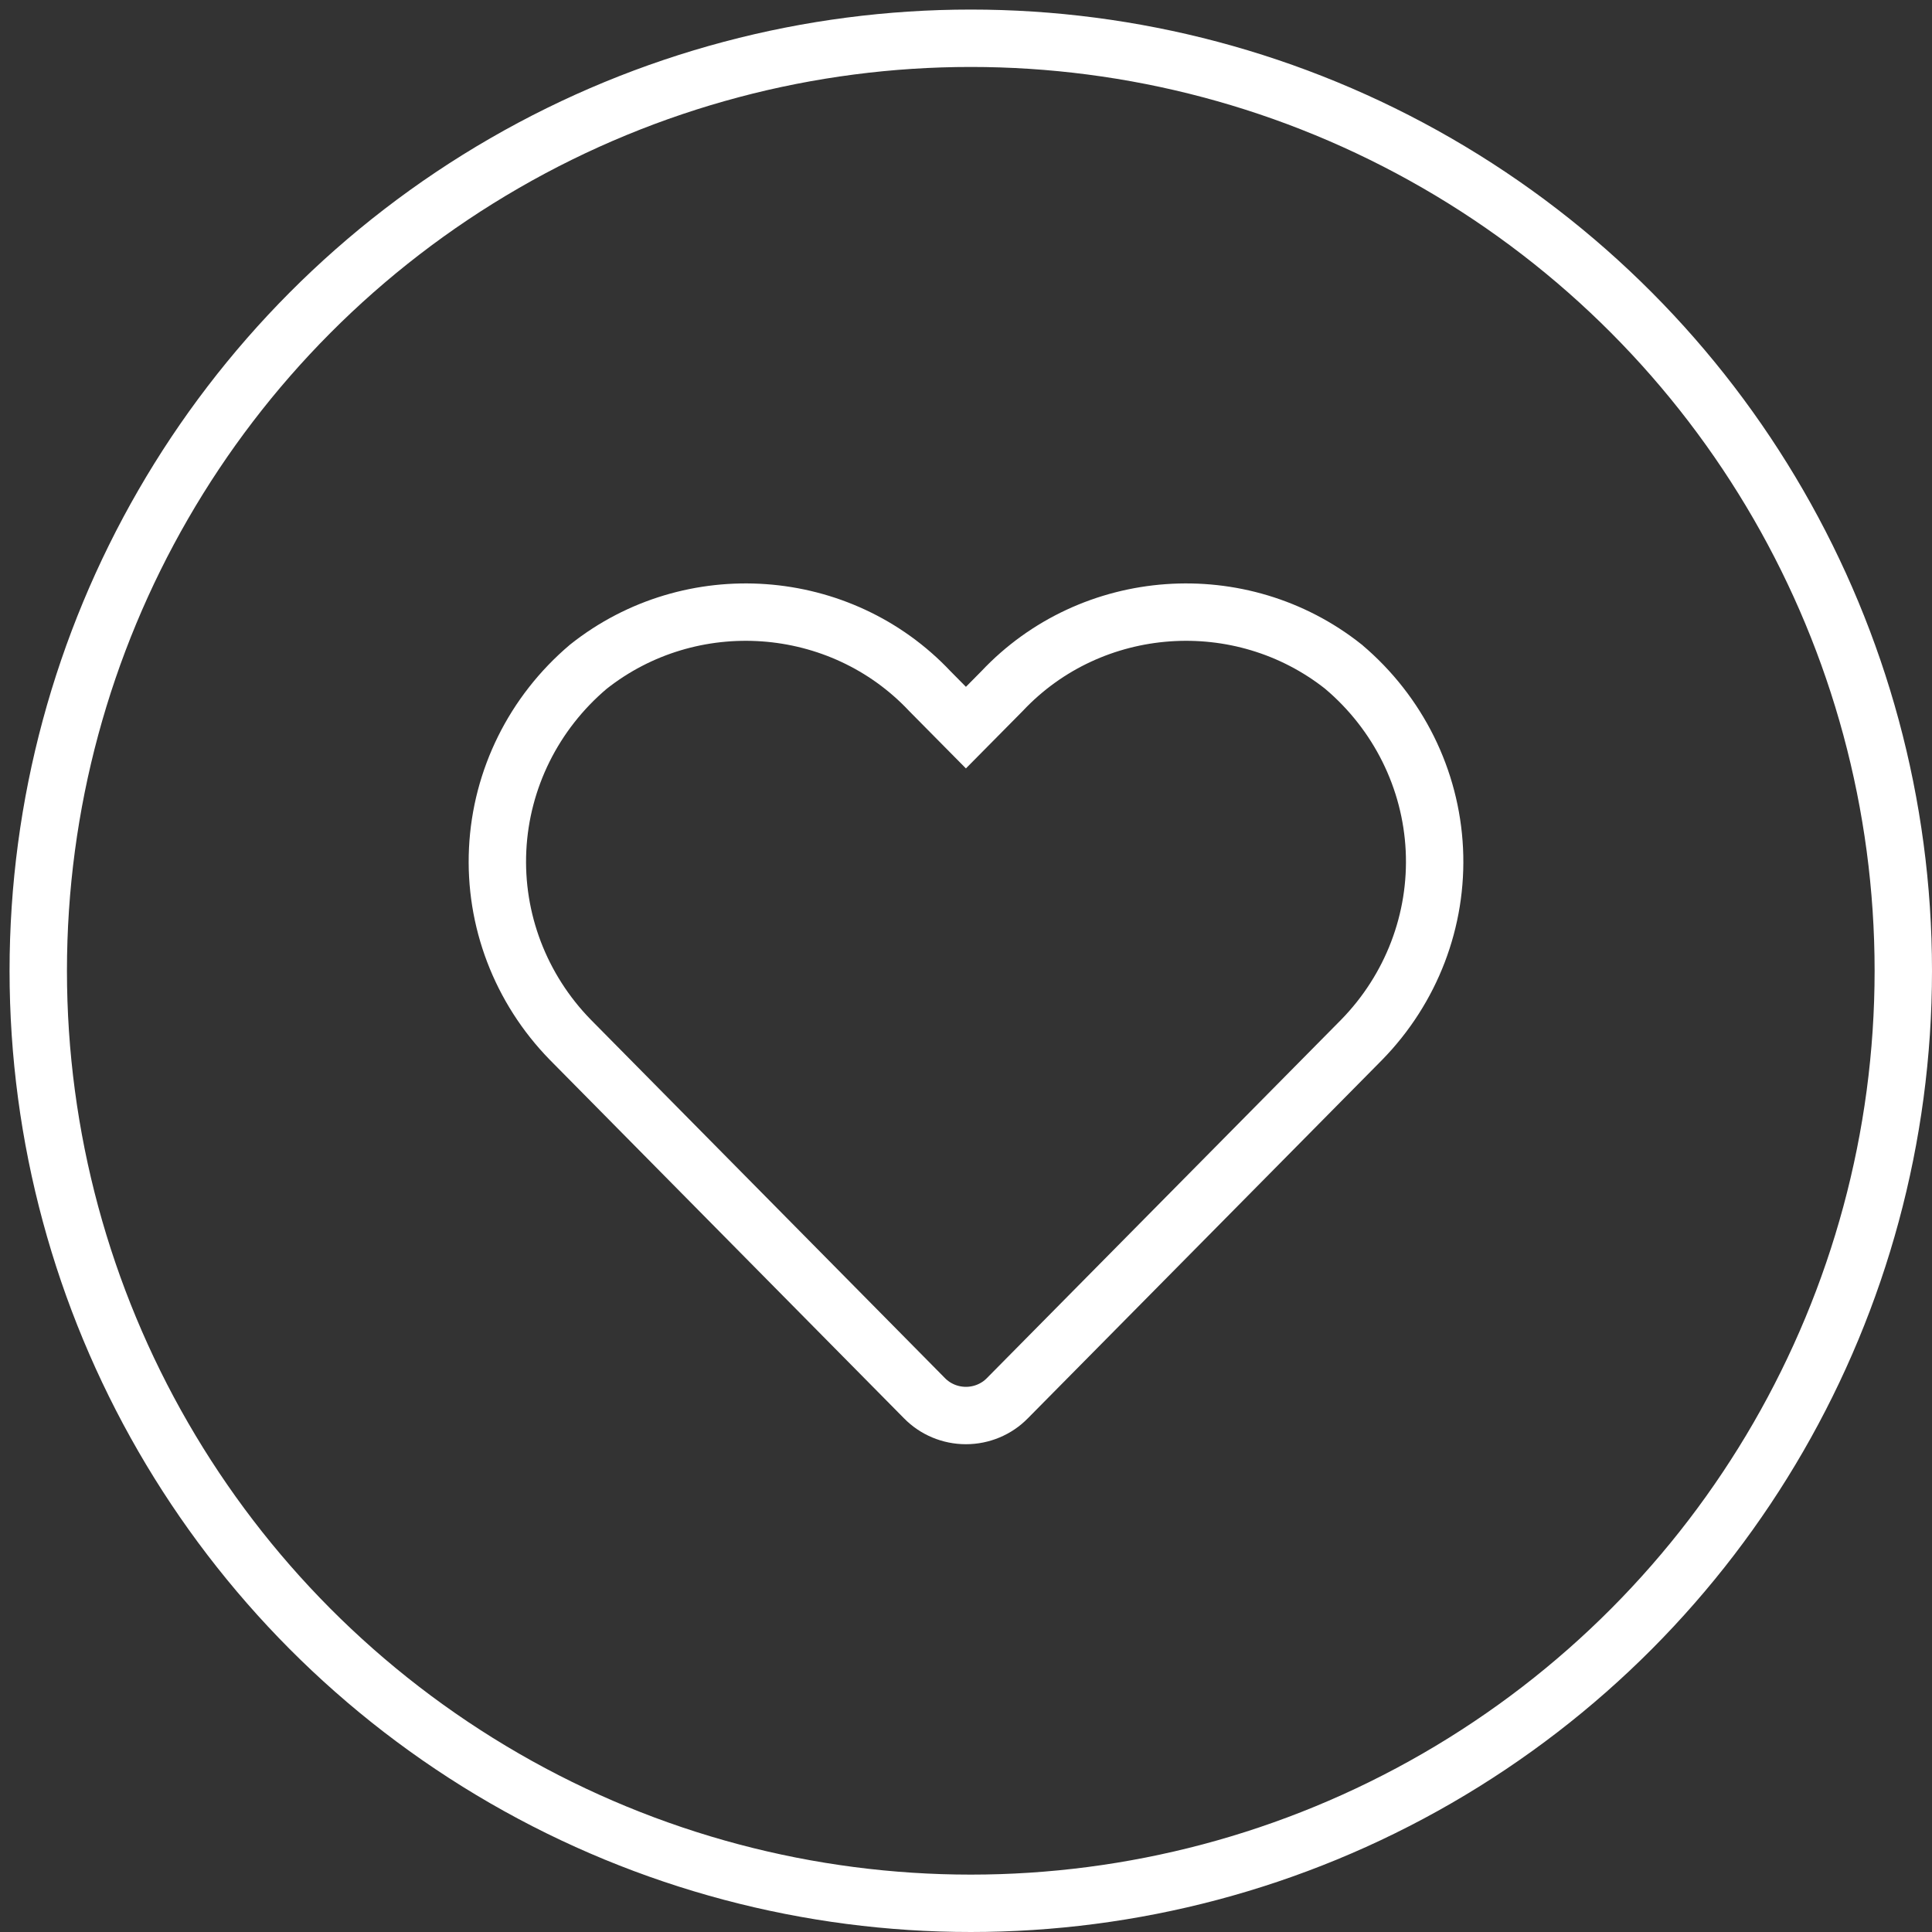
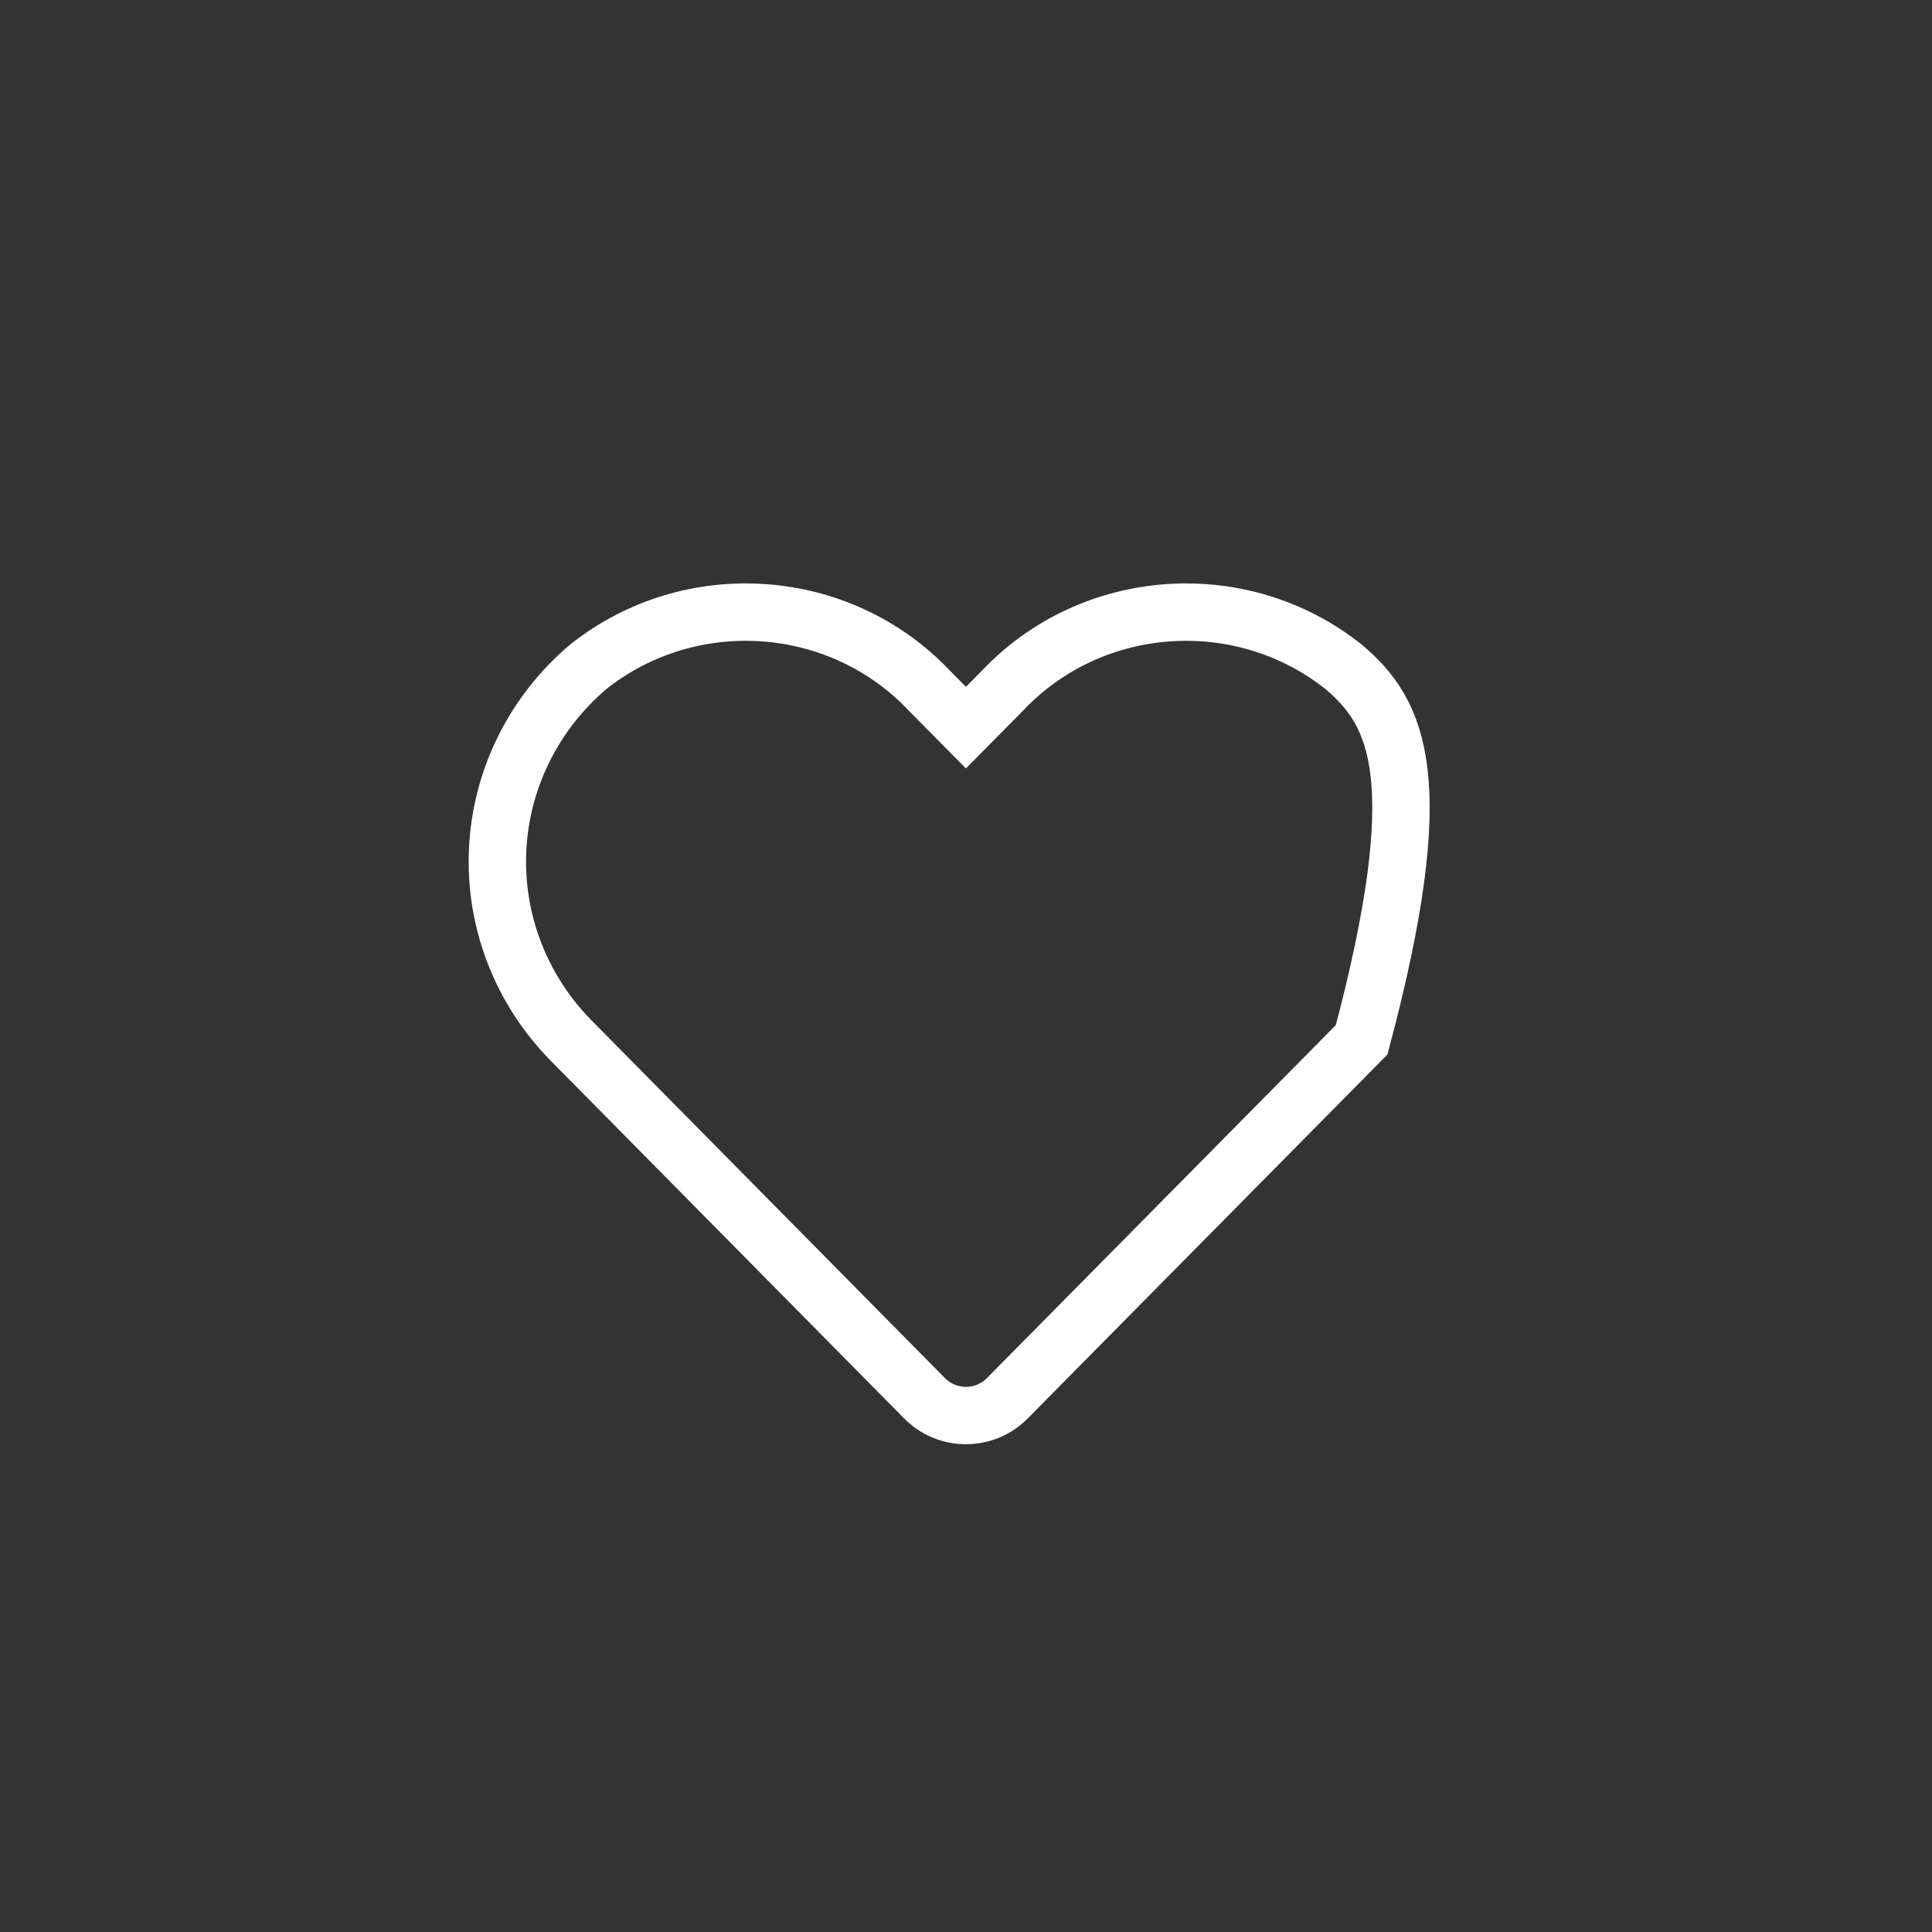
<svg xmlns="http://www.w3.org/2000/svg" width="101px" height="101px" viewBox="0 0 101 101" version="1.1">
  <rect x="0" y="0" width="101" height="101" fill="#333333" stroke="none" />
  <title>icon-play-logo copy</title>
  <g id="Page-1" stroke="none" stroke-width="1" fill="none" fill-rule="evenodd">
    <g id="icon-play-logo-copy" transform="translate(2, 2)" stroke="#FFFFFF" stroke-width="3">
-       <circle id="Oval" cx="48.75" cy="48.75" r="48.75" />
      <g id="simbol" transform="translate(23.5, 30)">
        <g id="icon-heart" transform="translate(0.5, 0)">
-           <path d="M44.238,2.857 C38.873,-1.399 31.058,-0.84 26.381,4.133 L24.496,6.038 L22.612,4.133 C17.934,-0.84 10.119,-1.399 4.754,2.857 C1.907,5.27 0.194,8.721 0.016,12.405 C-0.163,16.089 1.208,19.684 3.809,22.35 L22.329,41.094 C22.895,41.673 23.678,42 24.496,42 C25.314,42 26.097,41.673 26.663,41.094 L45.184,22.357 C47.788,19.693 49.162,16.098 48.985,12.413 C48.807,8.728 47.094,5.276 44.245,2.864 L44.238,2.857 Z" id="Icon_awesome-heart" />
+           <path d="M44.238,2.857 C38.873,-1.399 31.058,-0.84 26.381,4.133 L24.496,6.038 L22.612,4.133 C17.934,-0.84 10.119,-1.399 4.754,2.857 C1.907,5.27 0.194,8.721 0.016,12.405 C-0.163,16.089 1.208,19.684 3.809,22.35 L22.329,41.094 C22.895,41.673 23.678,42 24.496,42 C25.314,42 26.097,41.673 26.663,41.094 L45.184,22.357 C48.807,8.728 47.094,5.276 44.245,2.864 L44.238,2.857 Z" id="Icon_awesome-heart" />
        </g>
      </g>
    </g>
  </g>
</svg>